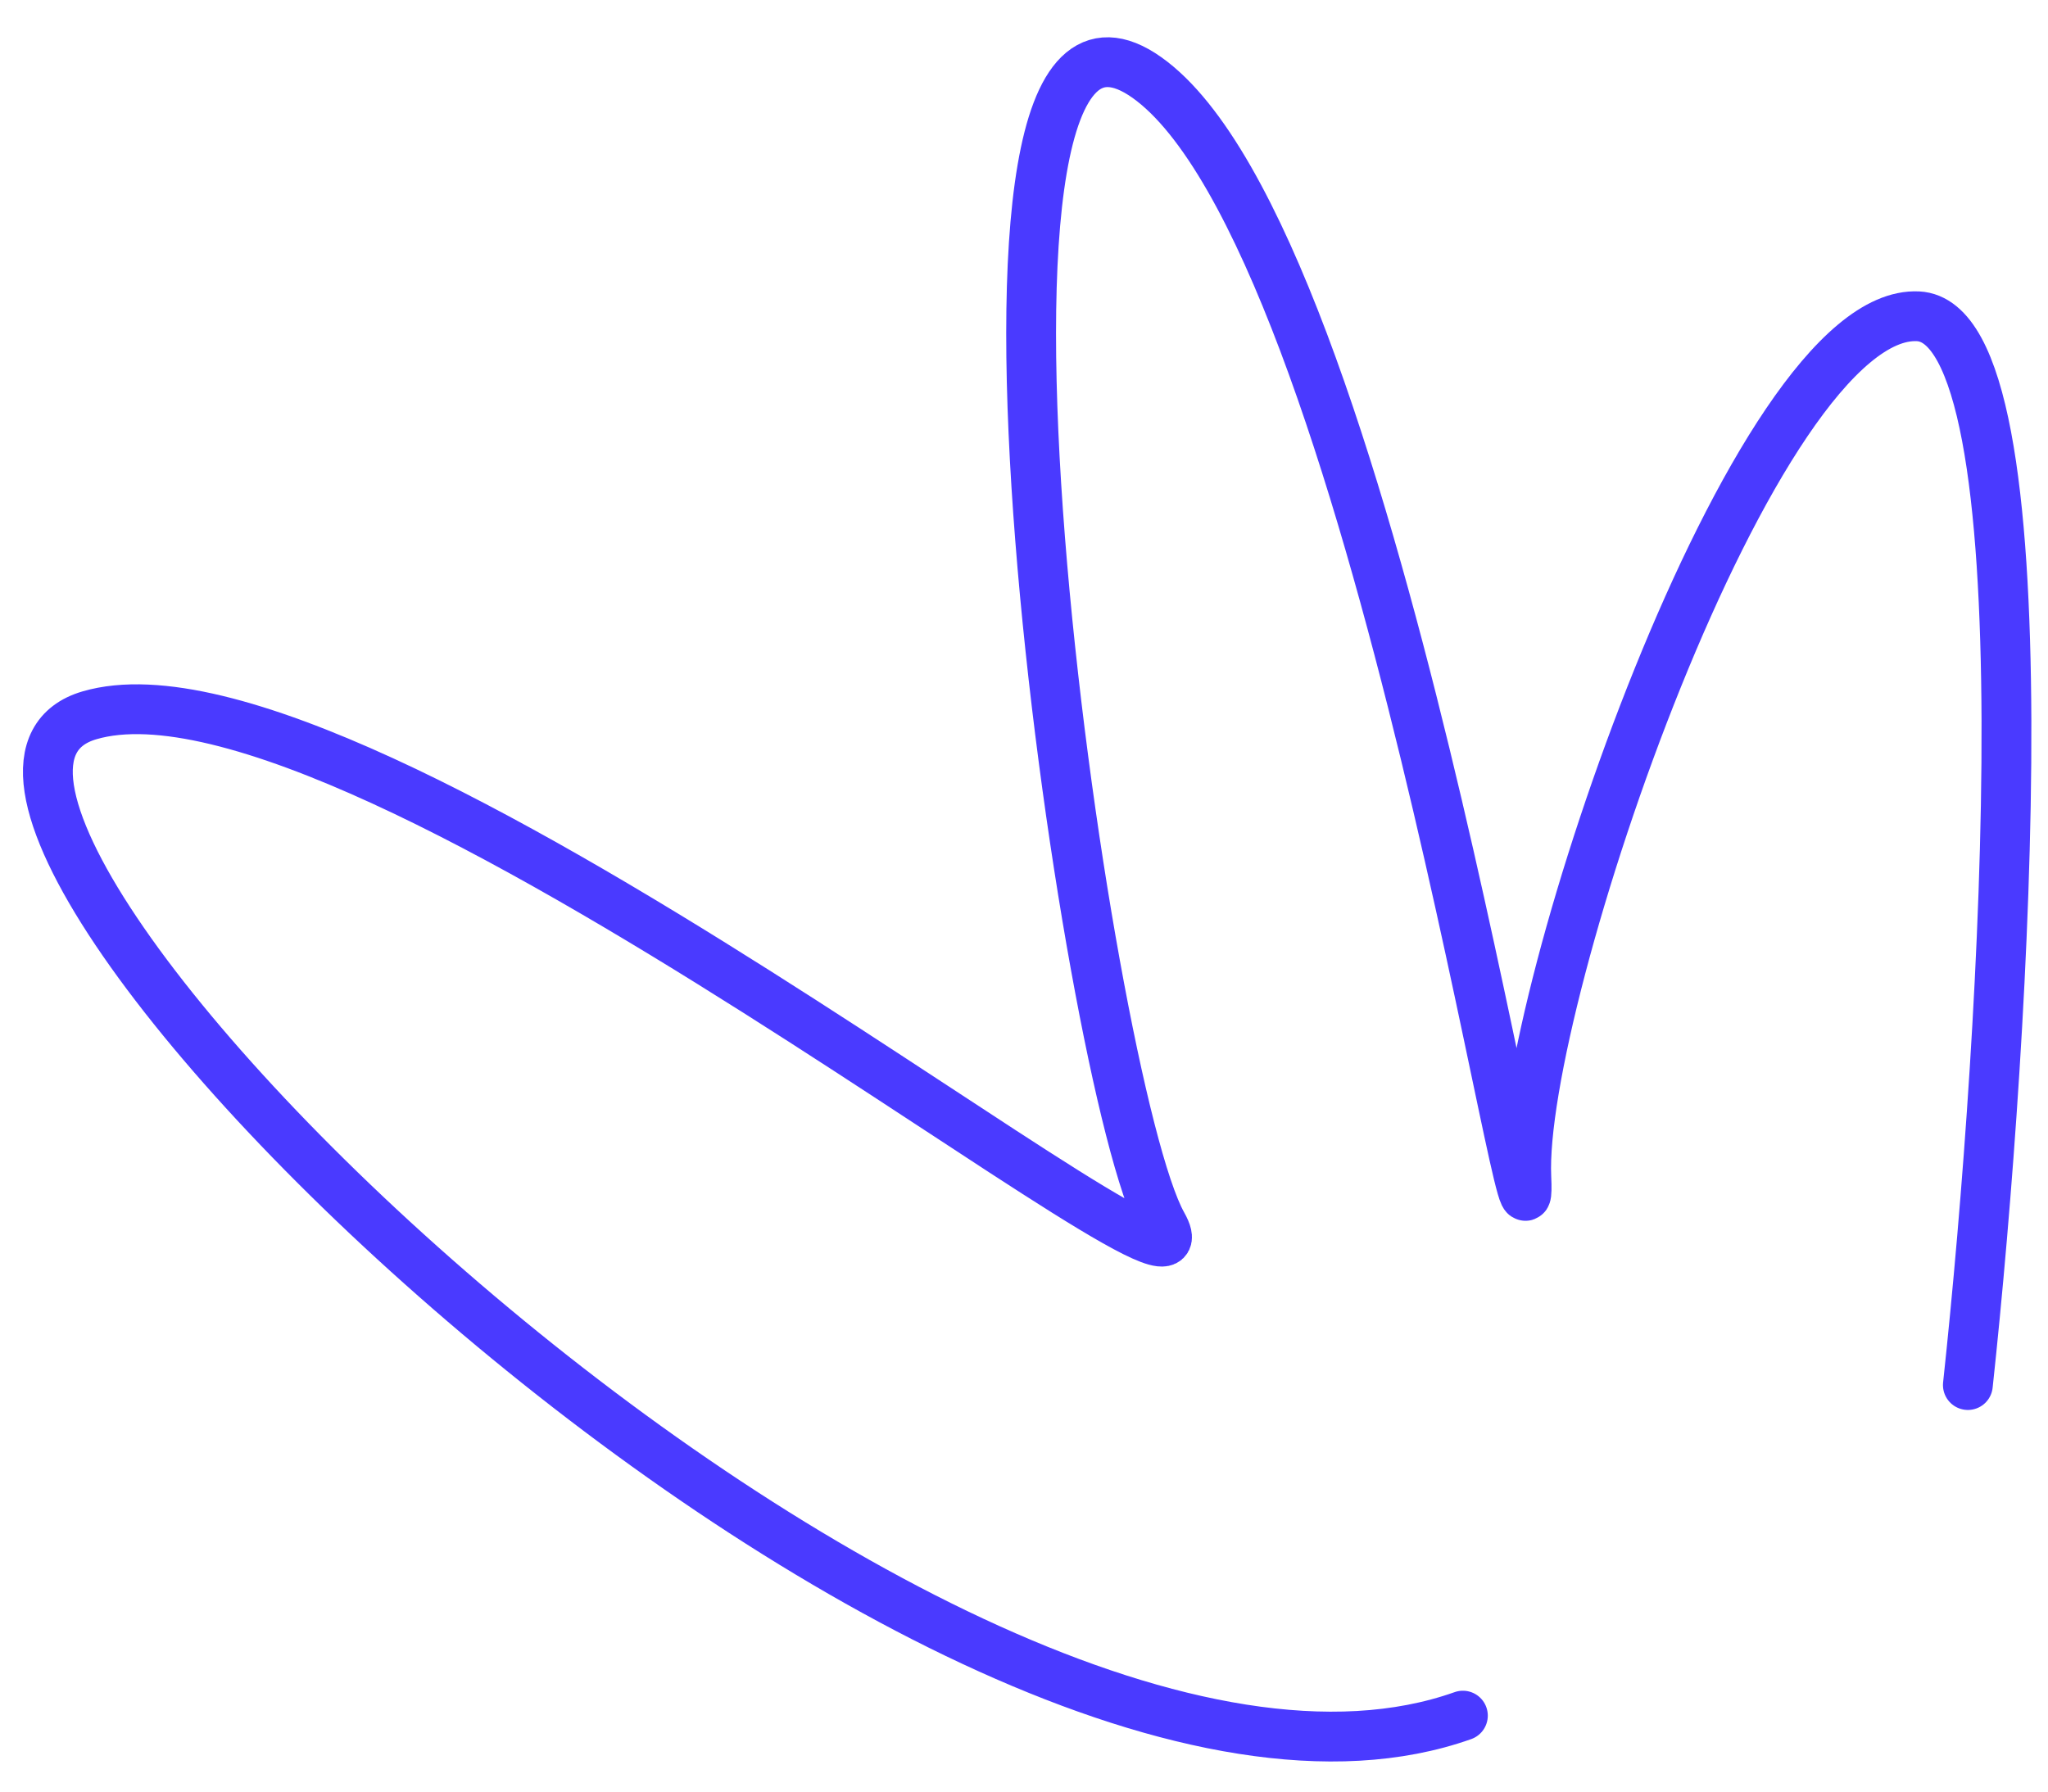
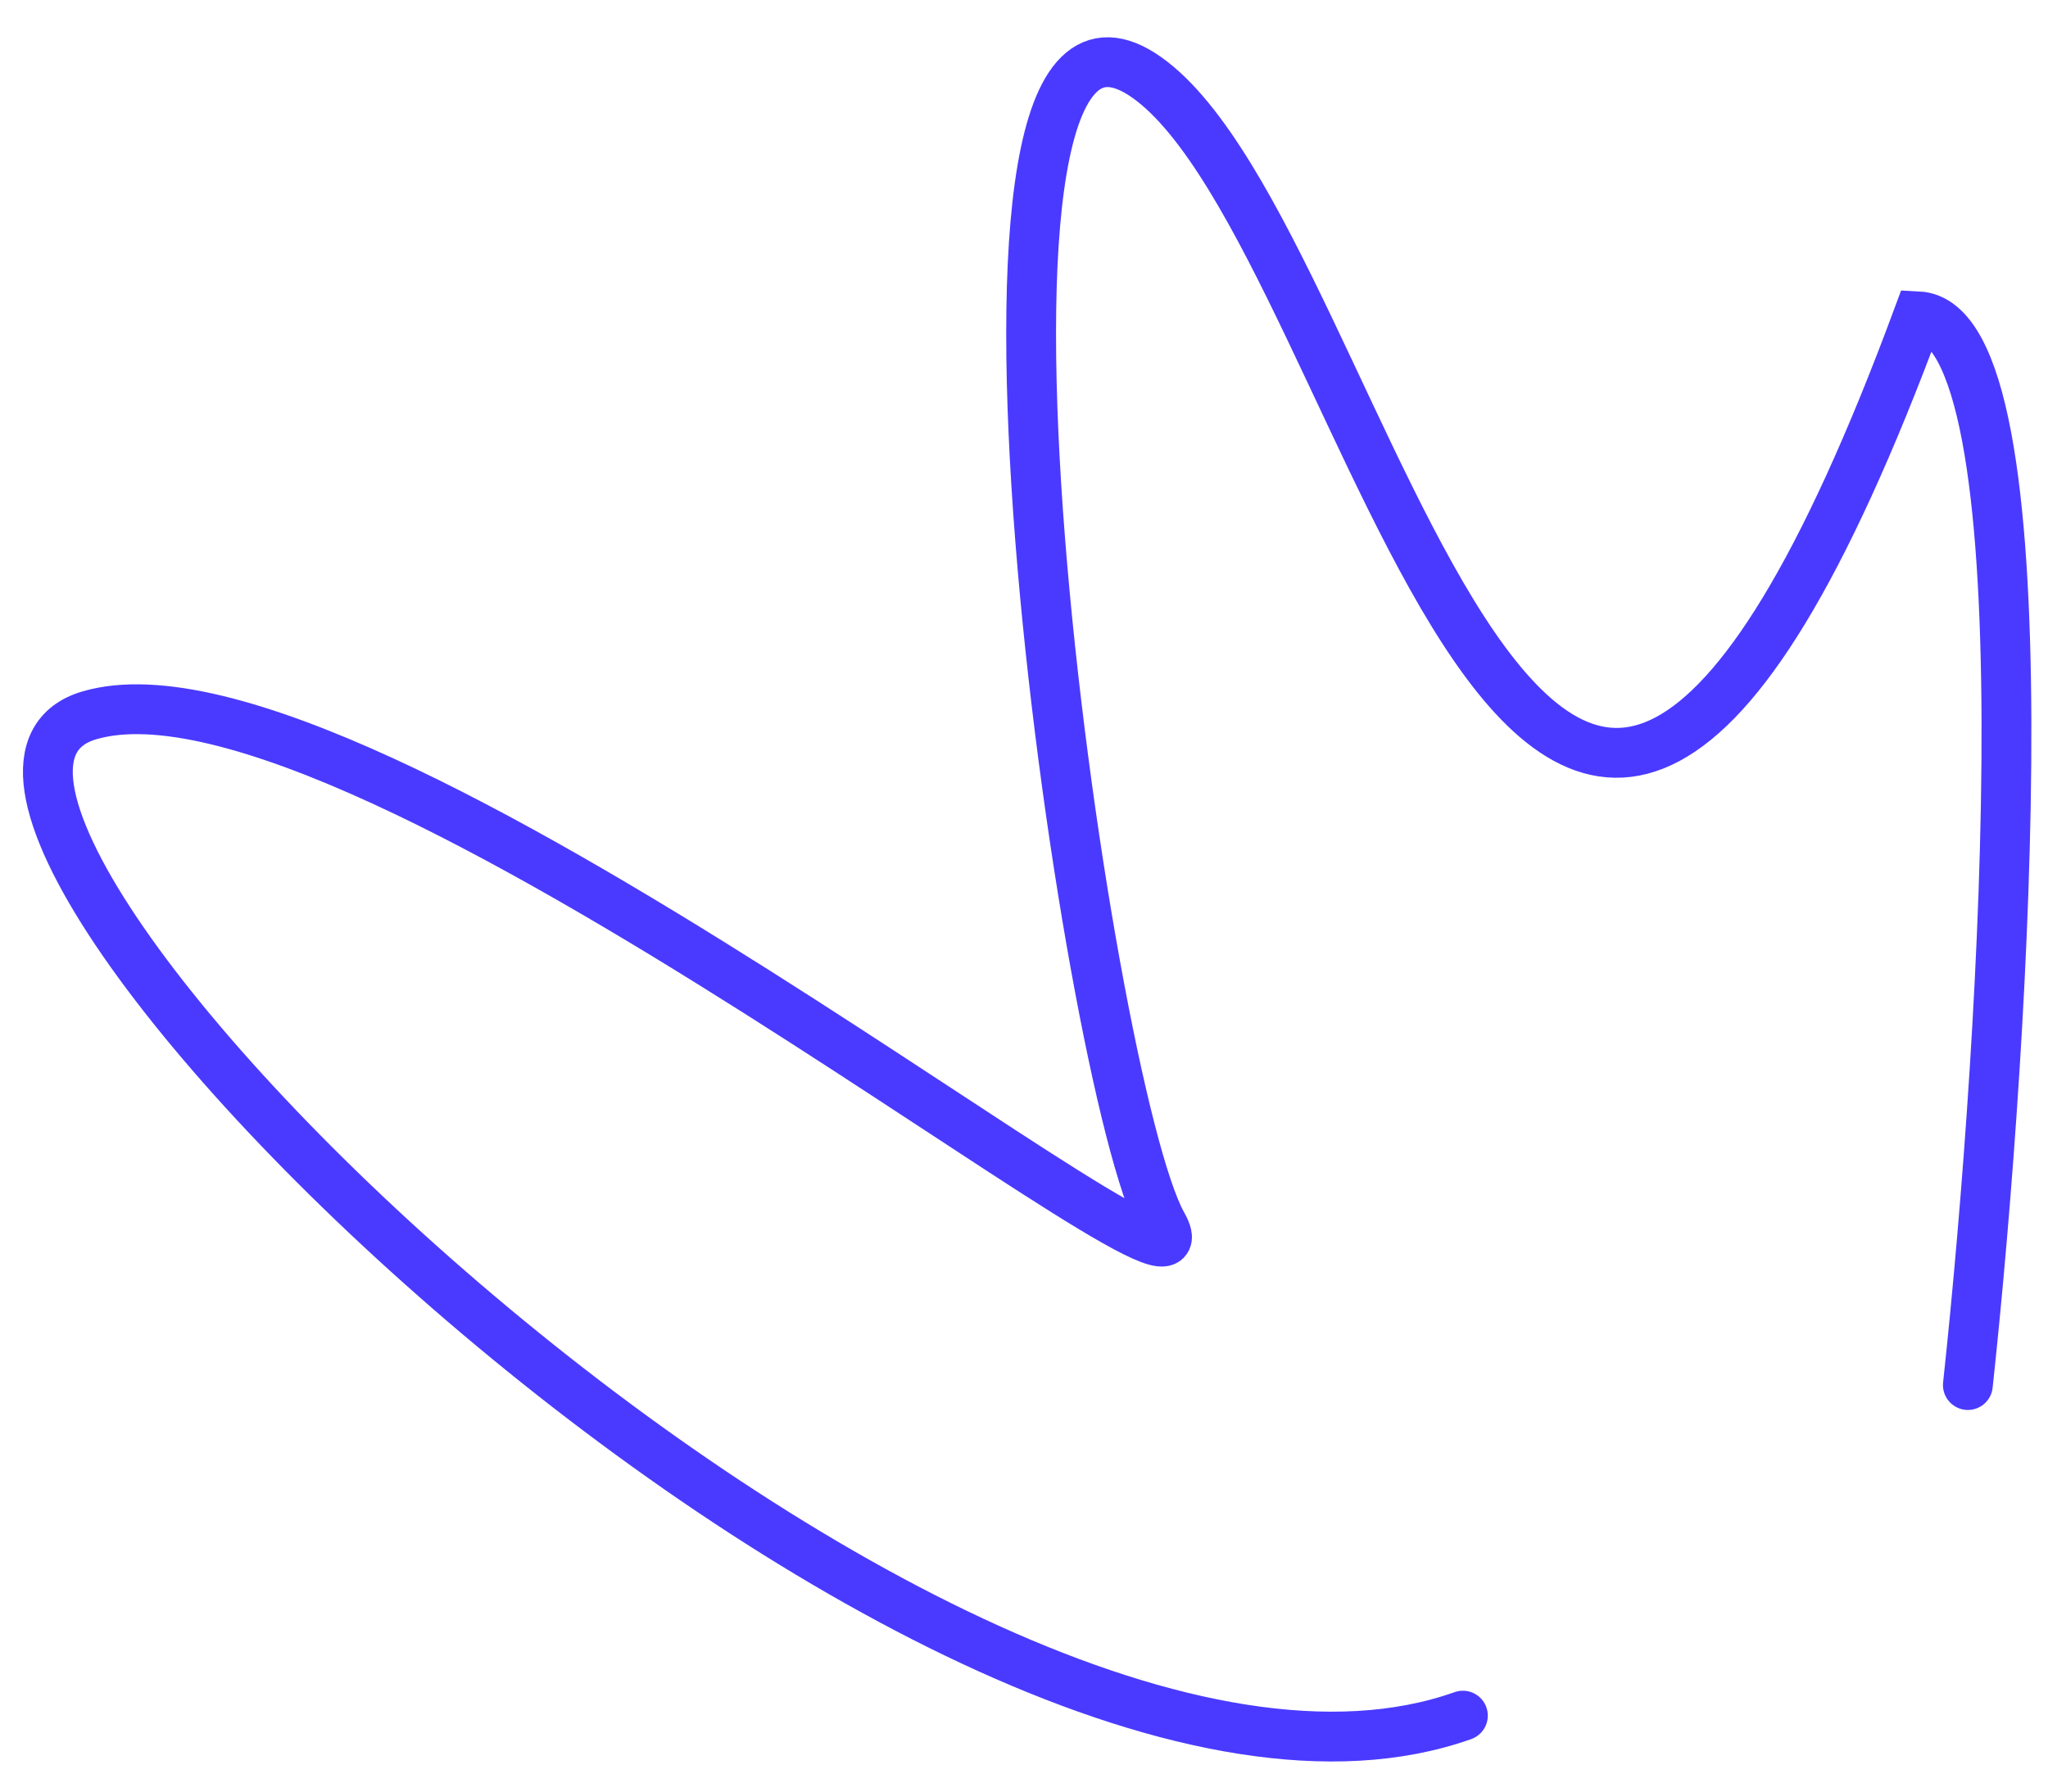
<svg xmlns="http://www.w3.org/2000/svg" width="40" height="35" viewBox="0 0 40 35" fill="none">
-   <path d="M38.435 27.058C39.178 20.152 40.025 6.308 37.463 6.179C34.262 6.019 29.656 19.564 29.811 22.997C29.967 26.429 26.858 4.677 22.4 1.514C17.941 -1.649 21.197 21.236 22.701 23.918C24.206 26.601 7.042 12.425 1.748 13.974C-3.545 15.523 18.343 37.143 28.572 33.516" stroke="#4A3AFF" stroke-width="0.973" stroke-linecap="round" />
+   <path d="M38.435 27.058C39.178 20.152 40.025 6.308 37.463 6.179C29.967 26.429 26.858 4.677 22.4 1.514C17.941 -1.649 21.197 21.236 22.701 23.918C24.206 26.601 7.042 12.425 1.748 13.974C-3.545 15.523 18.343 37.143 28.572 33.516" stroke="#4A3AFF" stroke-width="0.973" stroke-linecap="round" />
</svg>